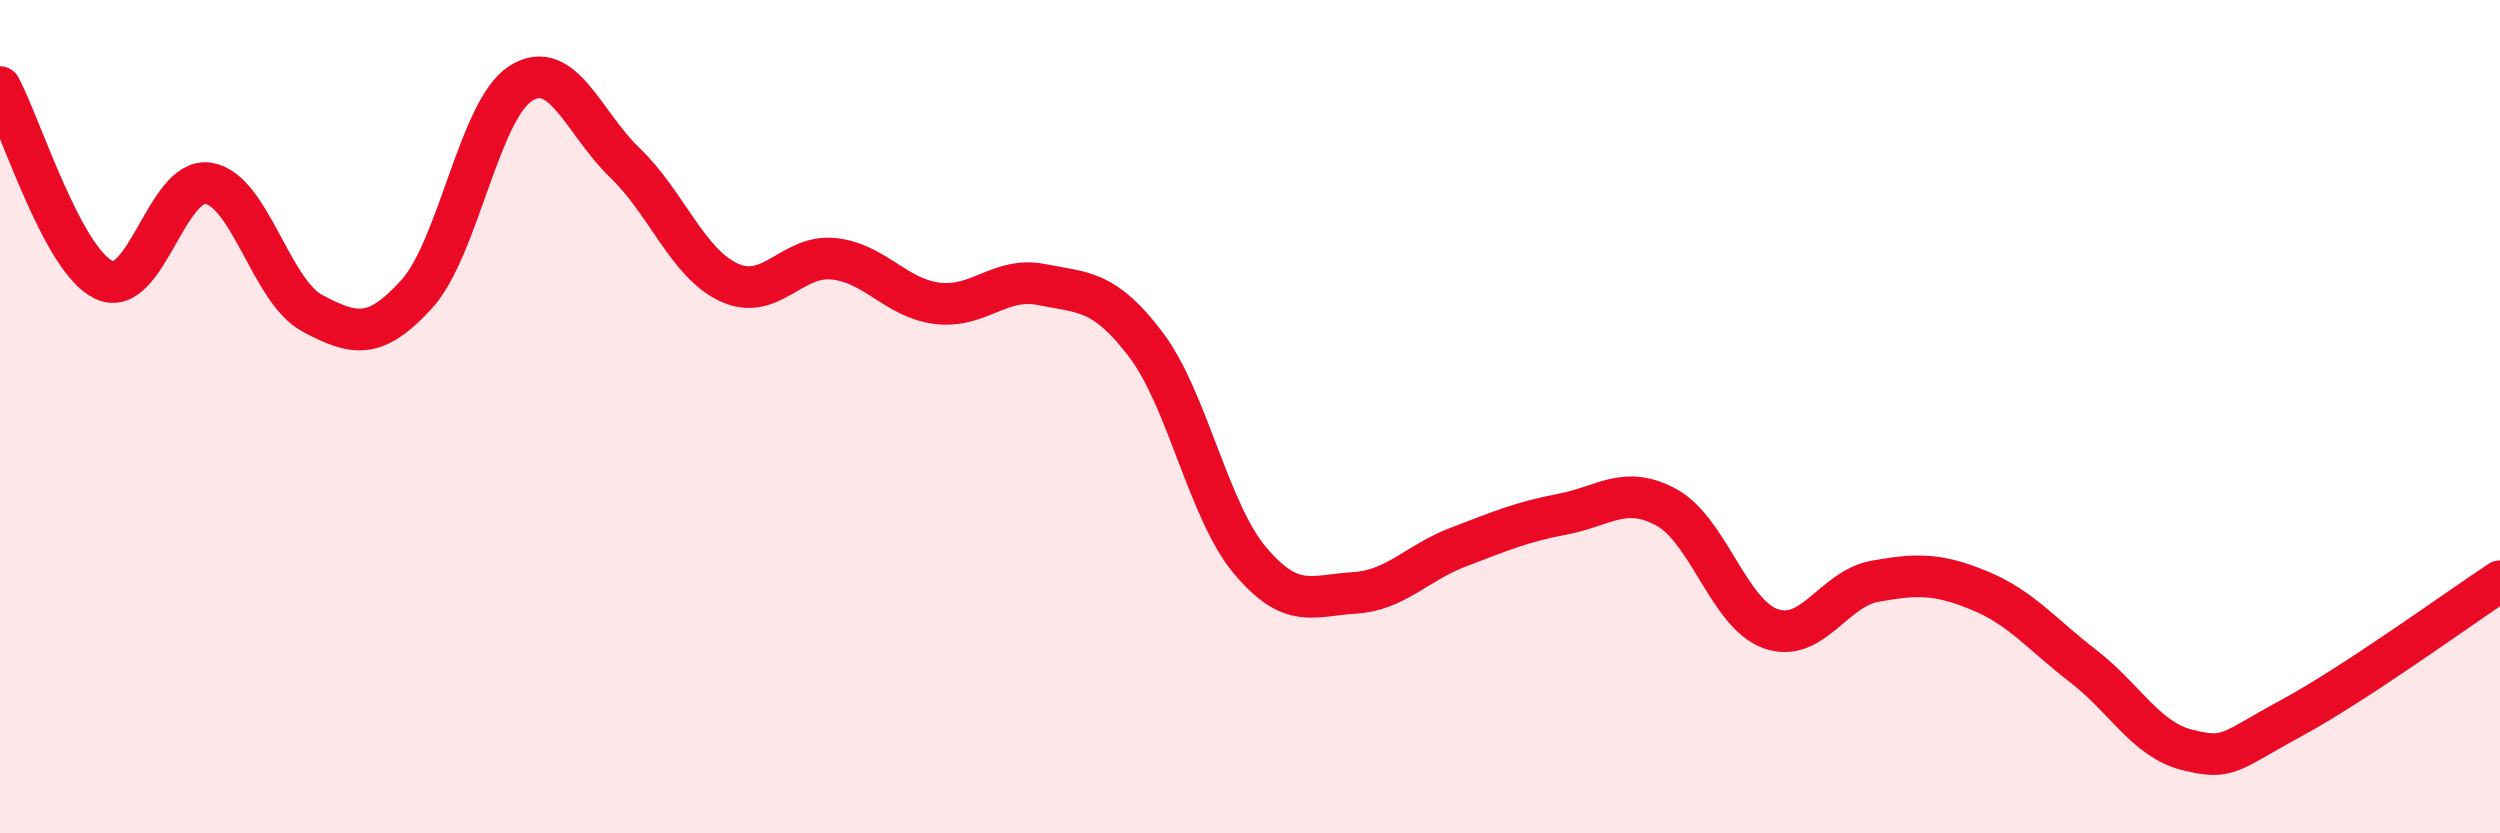
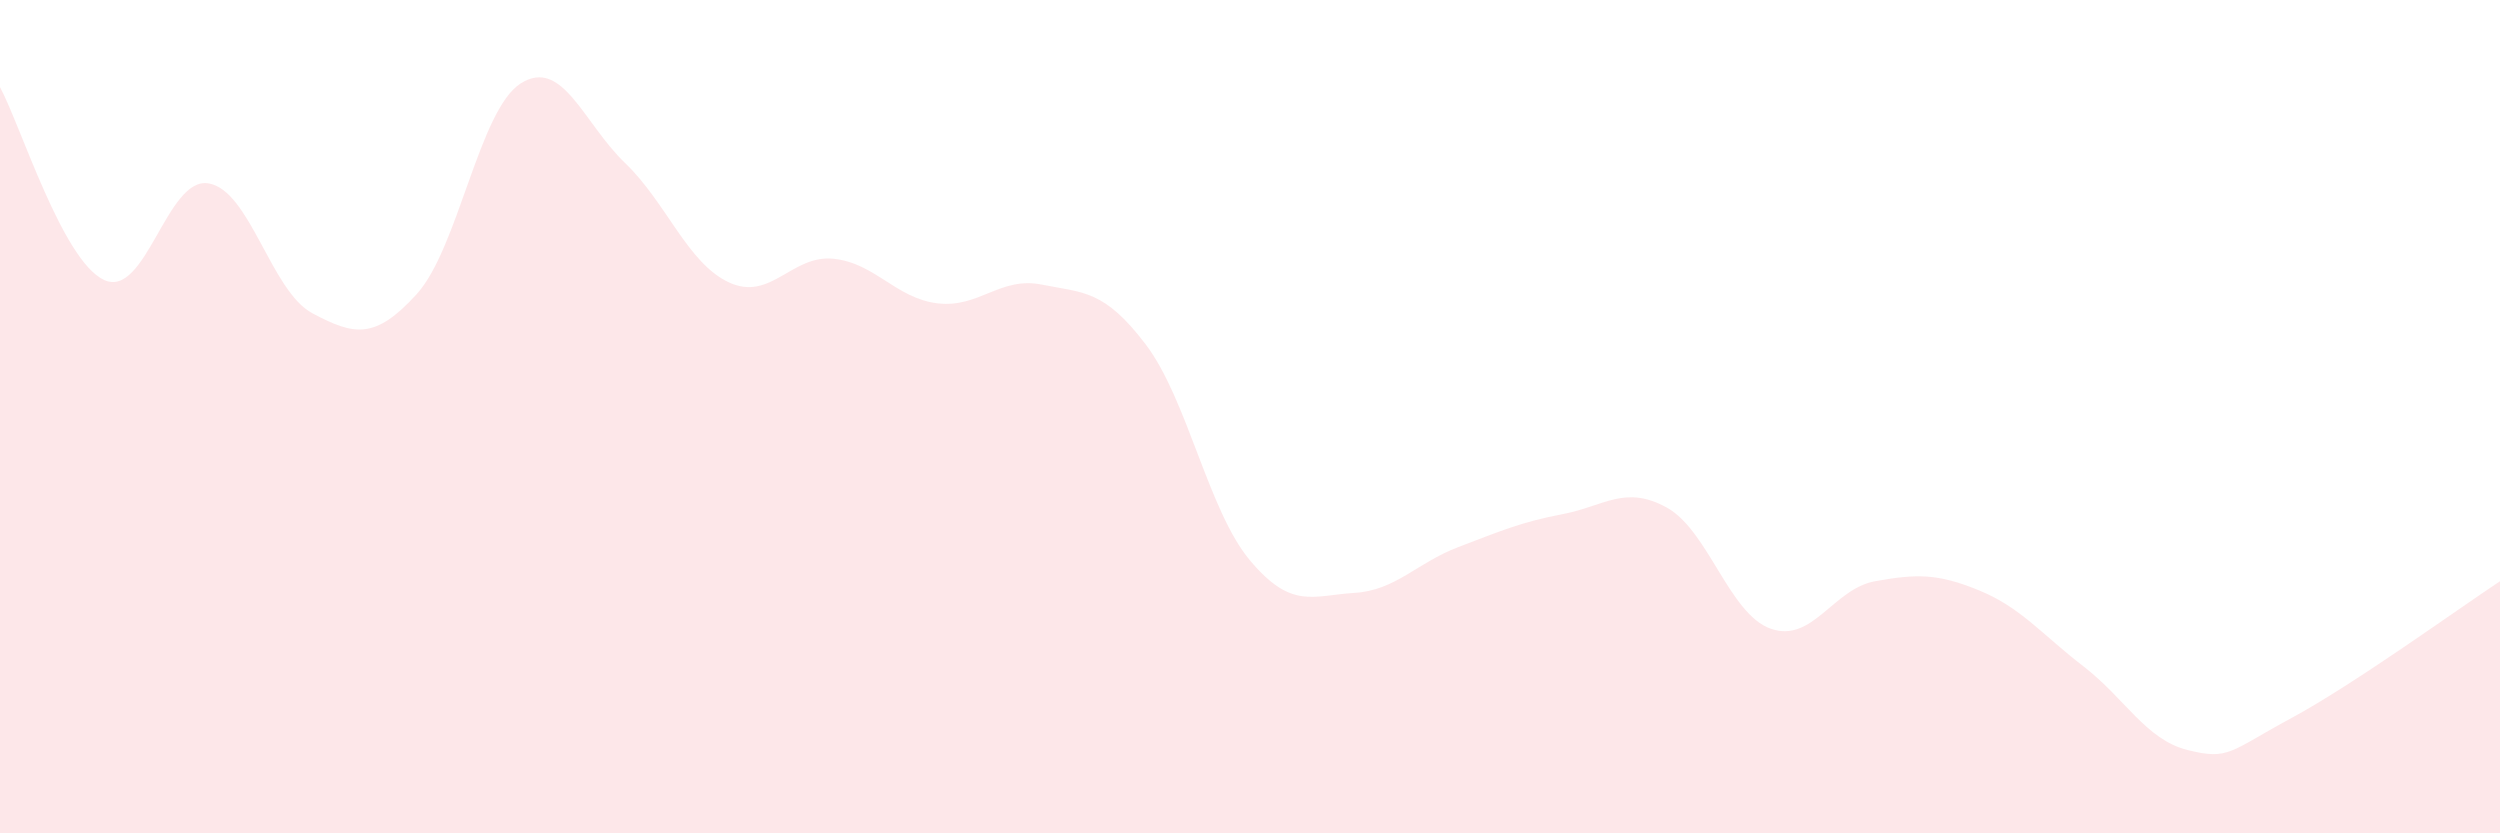
<svg xmlns="http://www.w3.org/2000/svg" width="60" height="20" viewBox="0 0 60 20">
  <path d="M 0,2.09 C 0.5,3.02 1.5,6.26 2.5,6.72 C 3.5,7.18 4,4.24 5,4.4 C 6,4.56 6.5,6.99 7.5,7.52 C 8.5,8.05 9,8.16 10,7.06 C 11,5.96 11.5,2.63 12.5,2 C 13.5,1.37 14,2.95 15,3.91 C 16,4.87 16.5,6.32 17.5,6.78 C 18.5,7.24 19,6.11 20,6.21 C 21,6.31 21.5,7.16 22.5,7.28 C 23.5,7.4 24,6.63 25,6.83 C 26,7.03 26.5,6.95 27.5,8.27 C 28.5,9.59 29,12.26 30,13.45 C 31,14.64 31.5,14.29 32.5,14.23 C 33.5,14.17 34,13.51 35,13.13 C 36,12.75 36.5,12.53 37.5,12.34 C 38.5,12.15 39,11.63 40,12.18 C 41,12.73 41.5,14.74 42.5,15.09 C 43.5,15.44 44,14.13 45,13.95 C 46,13.77 46.5,13.76 47.5,14.17 C 48.5,14.58 49,15.22 50,15.99 C 51,16.76 51.5,17.75 52.5,18 C 53.5,18.25 53.5,18.04 55,17.23 C 56.5,16.42 59,14.61 60,13.95L60 20L0 20Z" fill="#EB0A25" opacity="0.1" stroke-linecap="round" stroke-linejoin="round" />
-   <path d="M 0,2.09 C 0.5,3.02 1.5,6.26 2.5,6.72 C 3.5,7.18 4,4.24 5,4.4 C 6,4.56 6.5,6.99 7.5,7.52 C 8.5,8.05 9,8.16 10,7.06 C 11,5.96 11.5,2.63 12.5,2 C 13.5,1.37 14,2.95 15,3.91 C 16,4.87 16.5,6.32 17.5,6.78 C 18.5,7.24 19,6.11 20,6.21 C 21,6.31 21.5,7.16 22.5,7.28 C 23.5,7.4 24,6.63 25,6.83 C 26,7.03 26.5,6.95 27.5,8.27 C 28.5,9.59 29,12.26 30,13.45 C 31,14.64 31.5,14.29 32.5,14.23 C 33.5,14.17 34,13.51 35,13.13 C 36,12.75 36.5,12.53 37.5,12.34 C 38.5,12.15 39,11.63 40,12.18 C 41,12.73 41.5,14.74 42.5,15.09 C 43.5,15.44 44,14.13 45,13.95 C 46,13.77 46.5,13.76 47.5,14.17 C 48.5,14.58 49,15.22 50,15.99 C 51,16.76 51.5,17.75 52.5,18 C 53.5,18.25 53.5,18.04 55,17.23 C 56.5,16.42 59,14.61 60,13.95" stroke="#EB0A25" stroke-width="1" fill="none" stroke-linecap="round" stroke-linejoin="round" />
</svg>